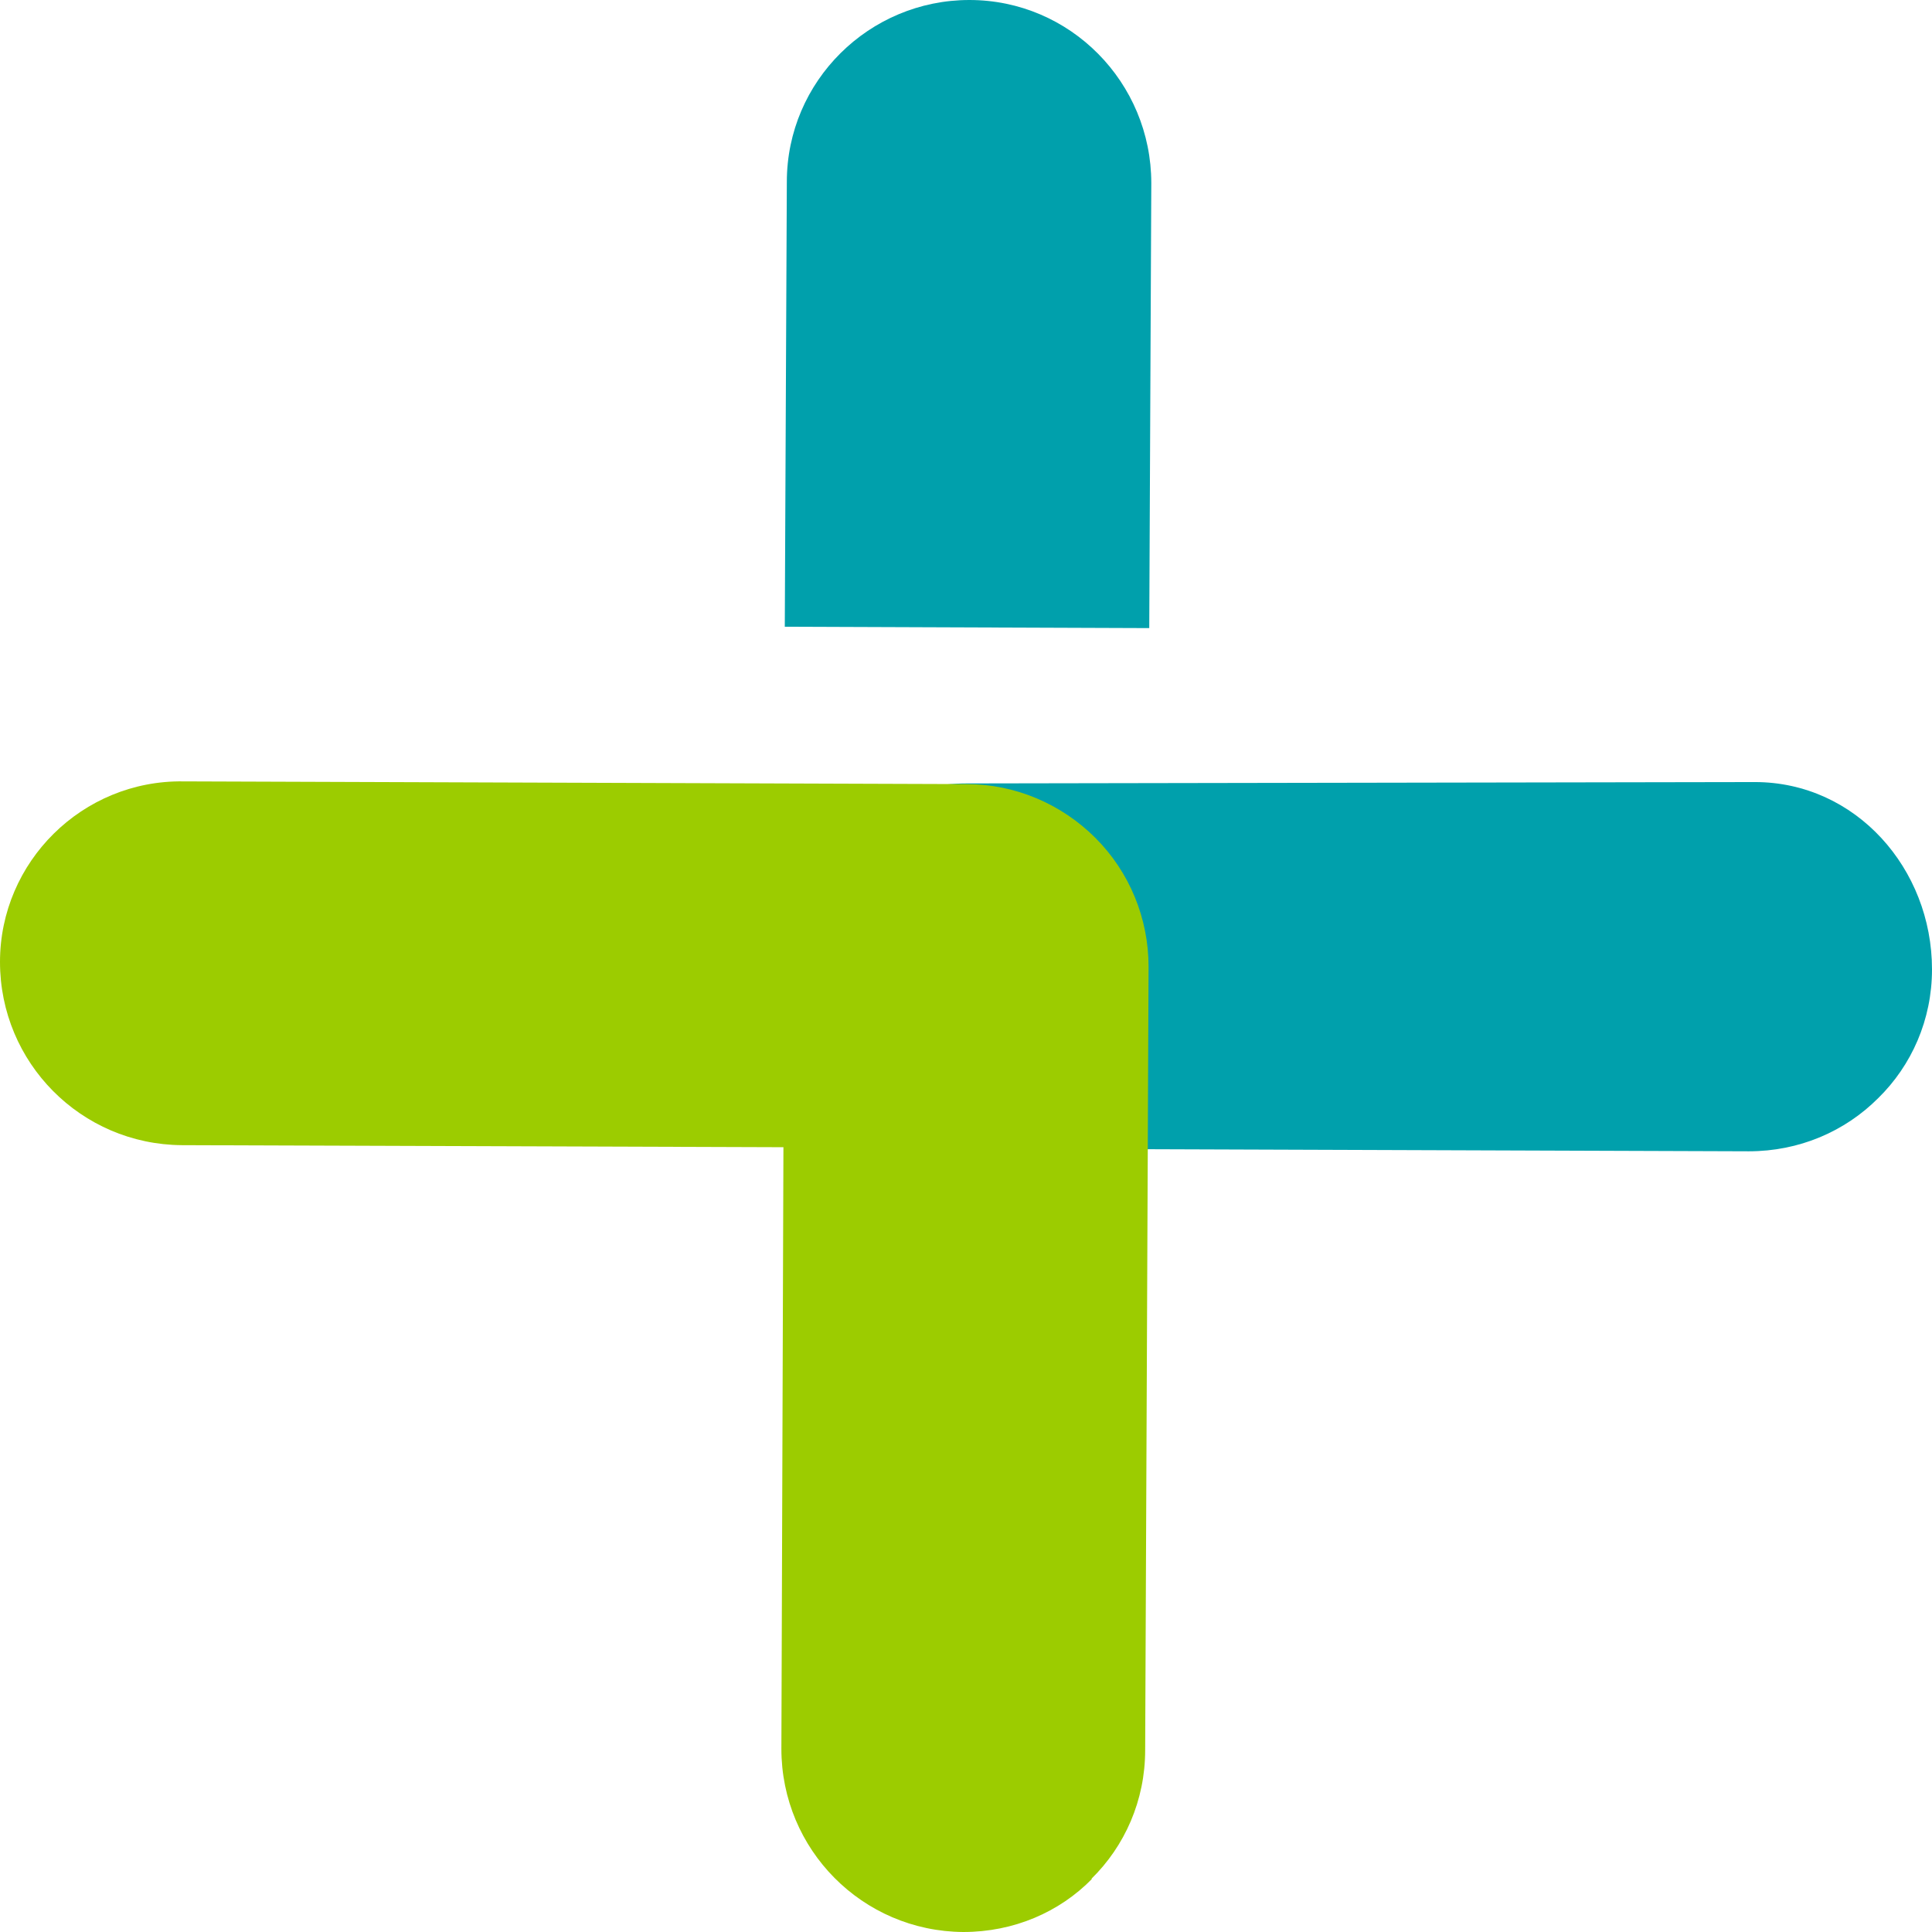
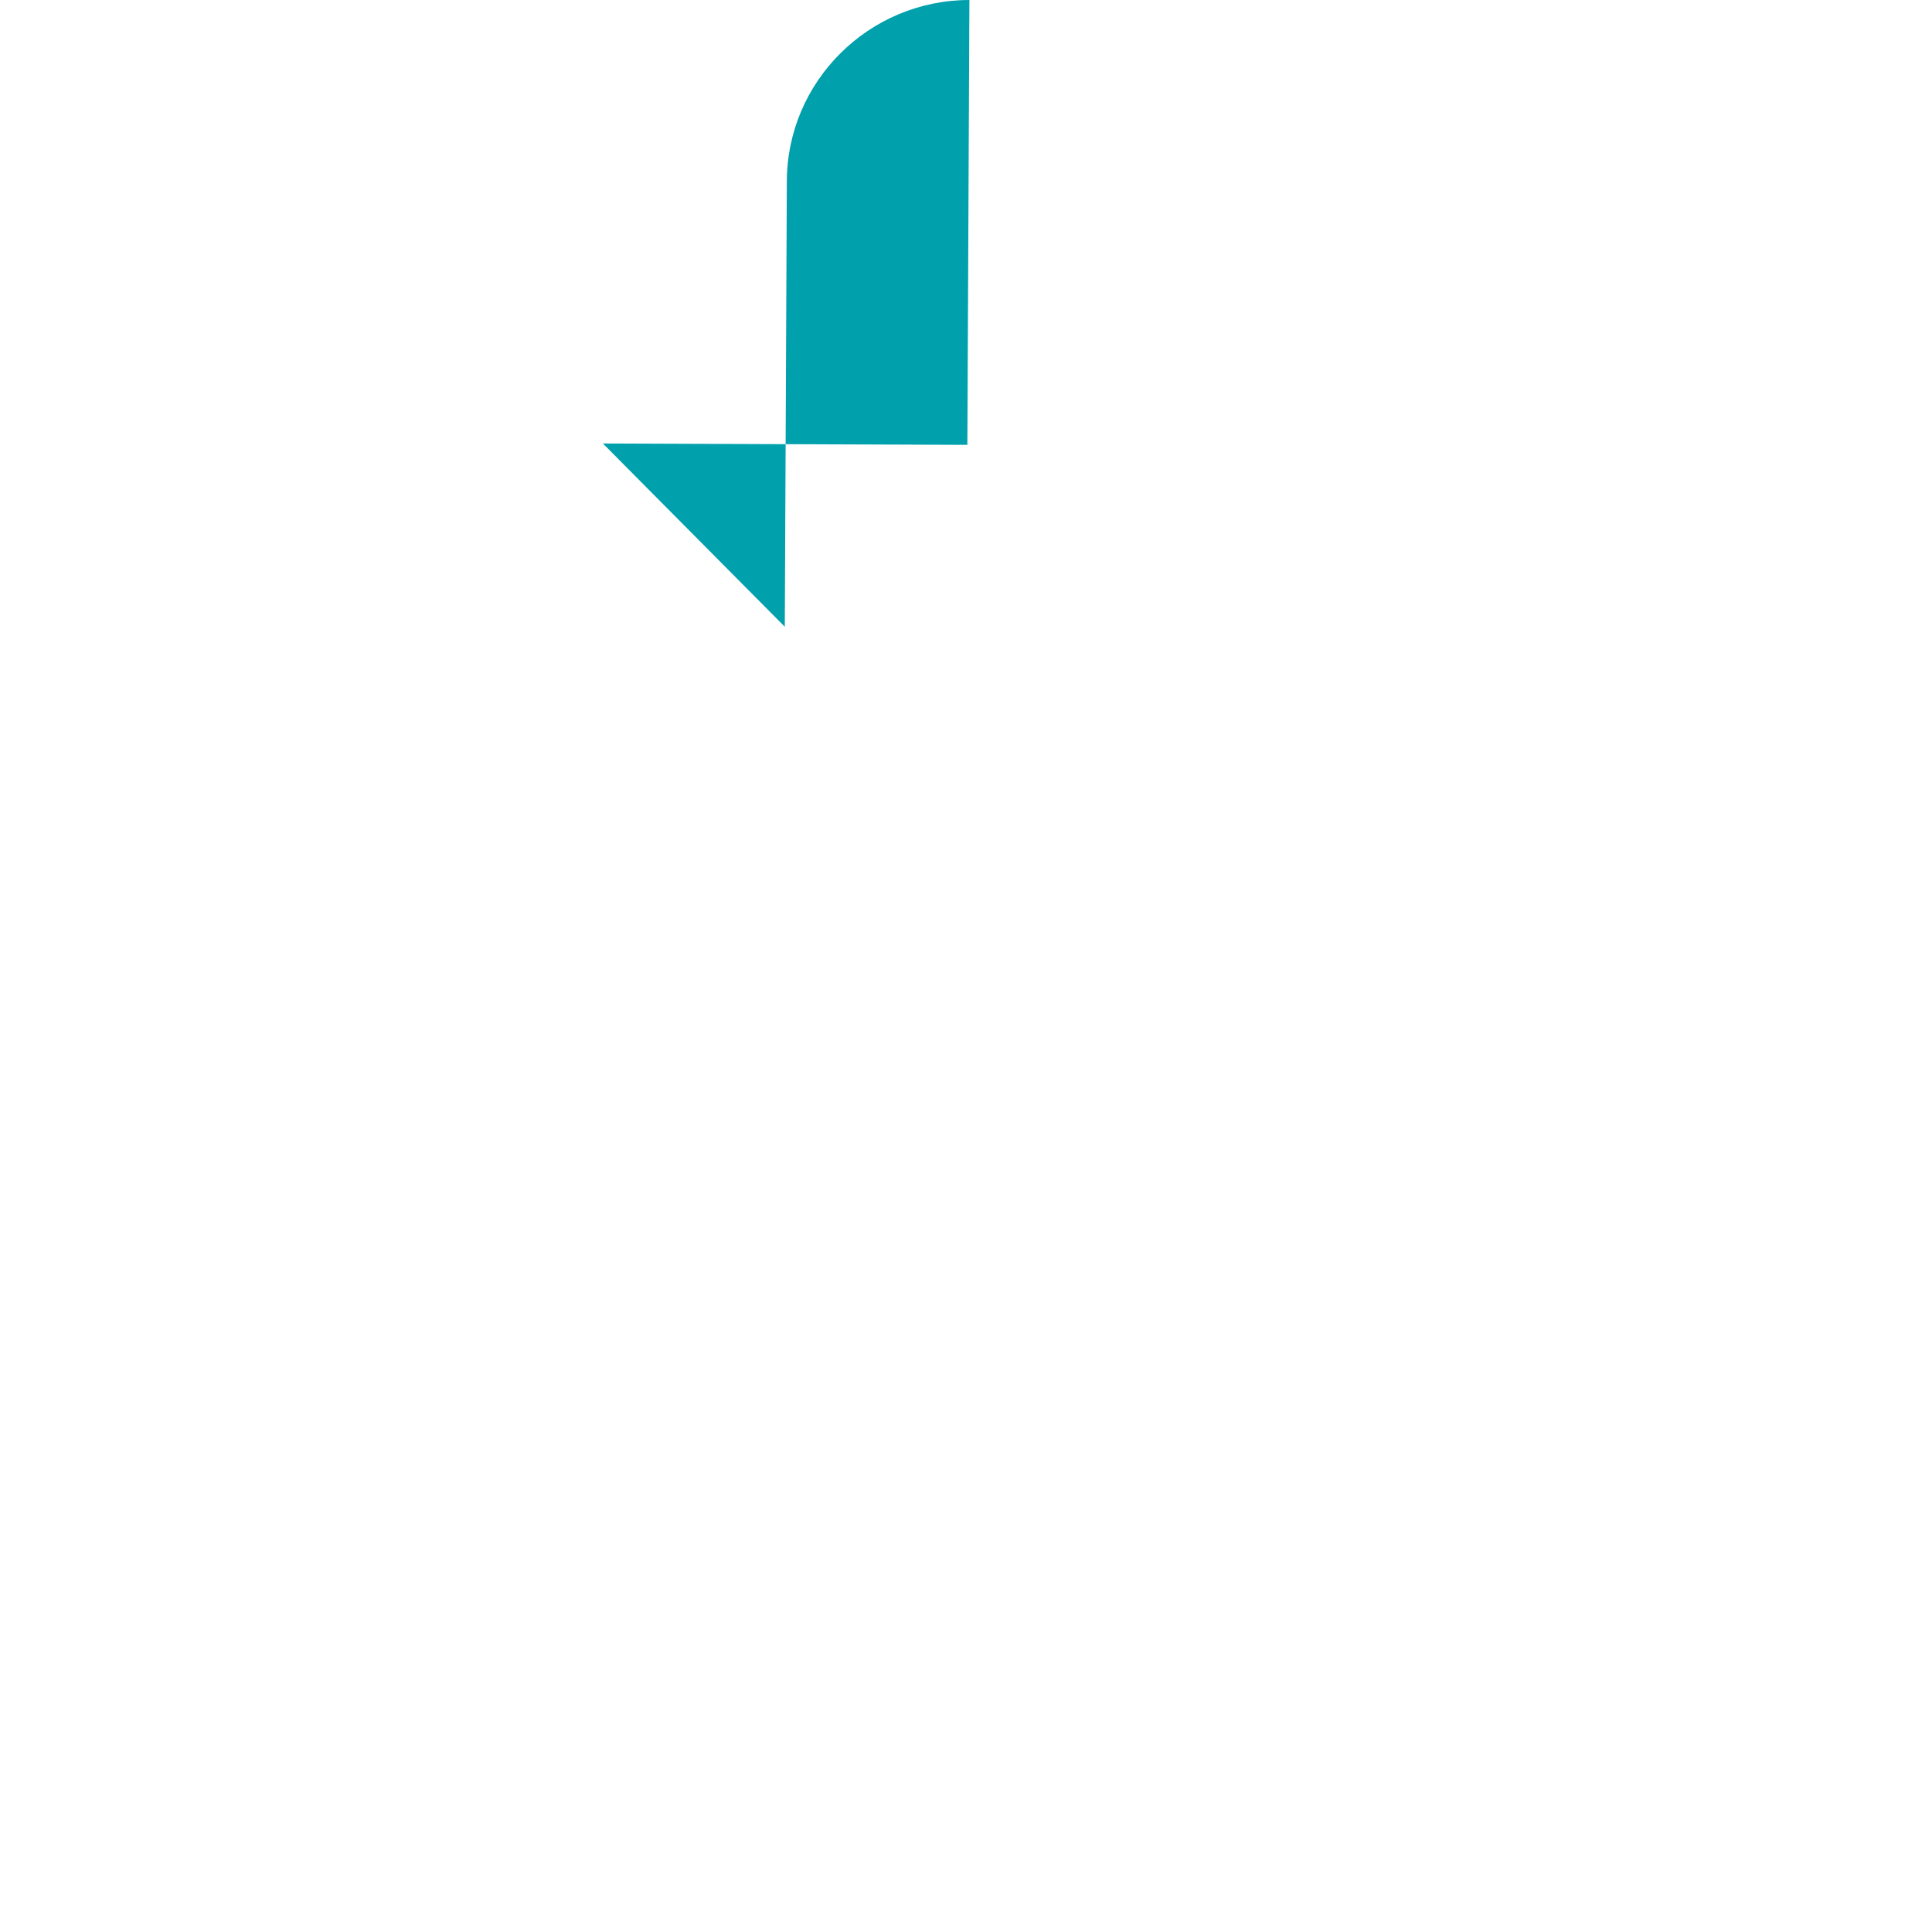
<svg xmlns="http://www.w3.org/2000/svg" id="Layer_2" viewBox="0 0 28.36 28.36">
  <defs>
    <style>.cls-1{fill:#00a0ac;}.cls-2{fill:#9ccc00;}</style>
  </defs>
  <g id="Layer_1-2">
    <g>
-       <path class="cls-1" d="M27.57,16.12c.49-.48,.79-1.15,.79-1.89,0-1.48-1.12-2.75-2.6-2.75l-11.57,.02c-1.48,0-2.68,1.19-2.69,2.67,0,1.48,1.19,2.68,2.67,2.69l11.5,.04c.74,0,1.41-.29,1.9-.78Z" />
-       <path class="cls-1" d="M11.52,9.2l.03-6.53C11.55,1.19,12.76,0,14.23,0c1.48,0,2.67,1.21,2.67,2.69l-.03,6.53-5.35-.02Z" />
-       <path class="cls-2" d="M16.02,27.58c.49-.48,.79-1.15,.79-1.89l.05-11.5c0-.71-.28-1.39-.78-1.89-.5-.5-1.18-.79-1.89-.79l-11.5-.04C1.21,11.45,0,12.65,0,14.12c0,1.48,1.19,2.68,2.67,2.69l8.83,.03-.03,8.83c0,1.48,1.19,2.68,2.67,2.69,.74,0,1.41-.29,1.89-.78Z" />
+       <path class="cls-1" d="M11.52,9.2l.03-6.53C11.55,1.19,12.76,0,14.23,0l-.03,6.53-5.35-.02Z" />
    </g>
  </g>
</svg>